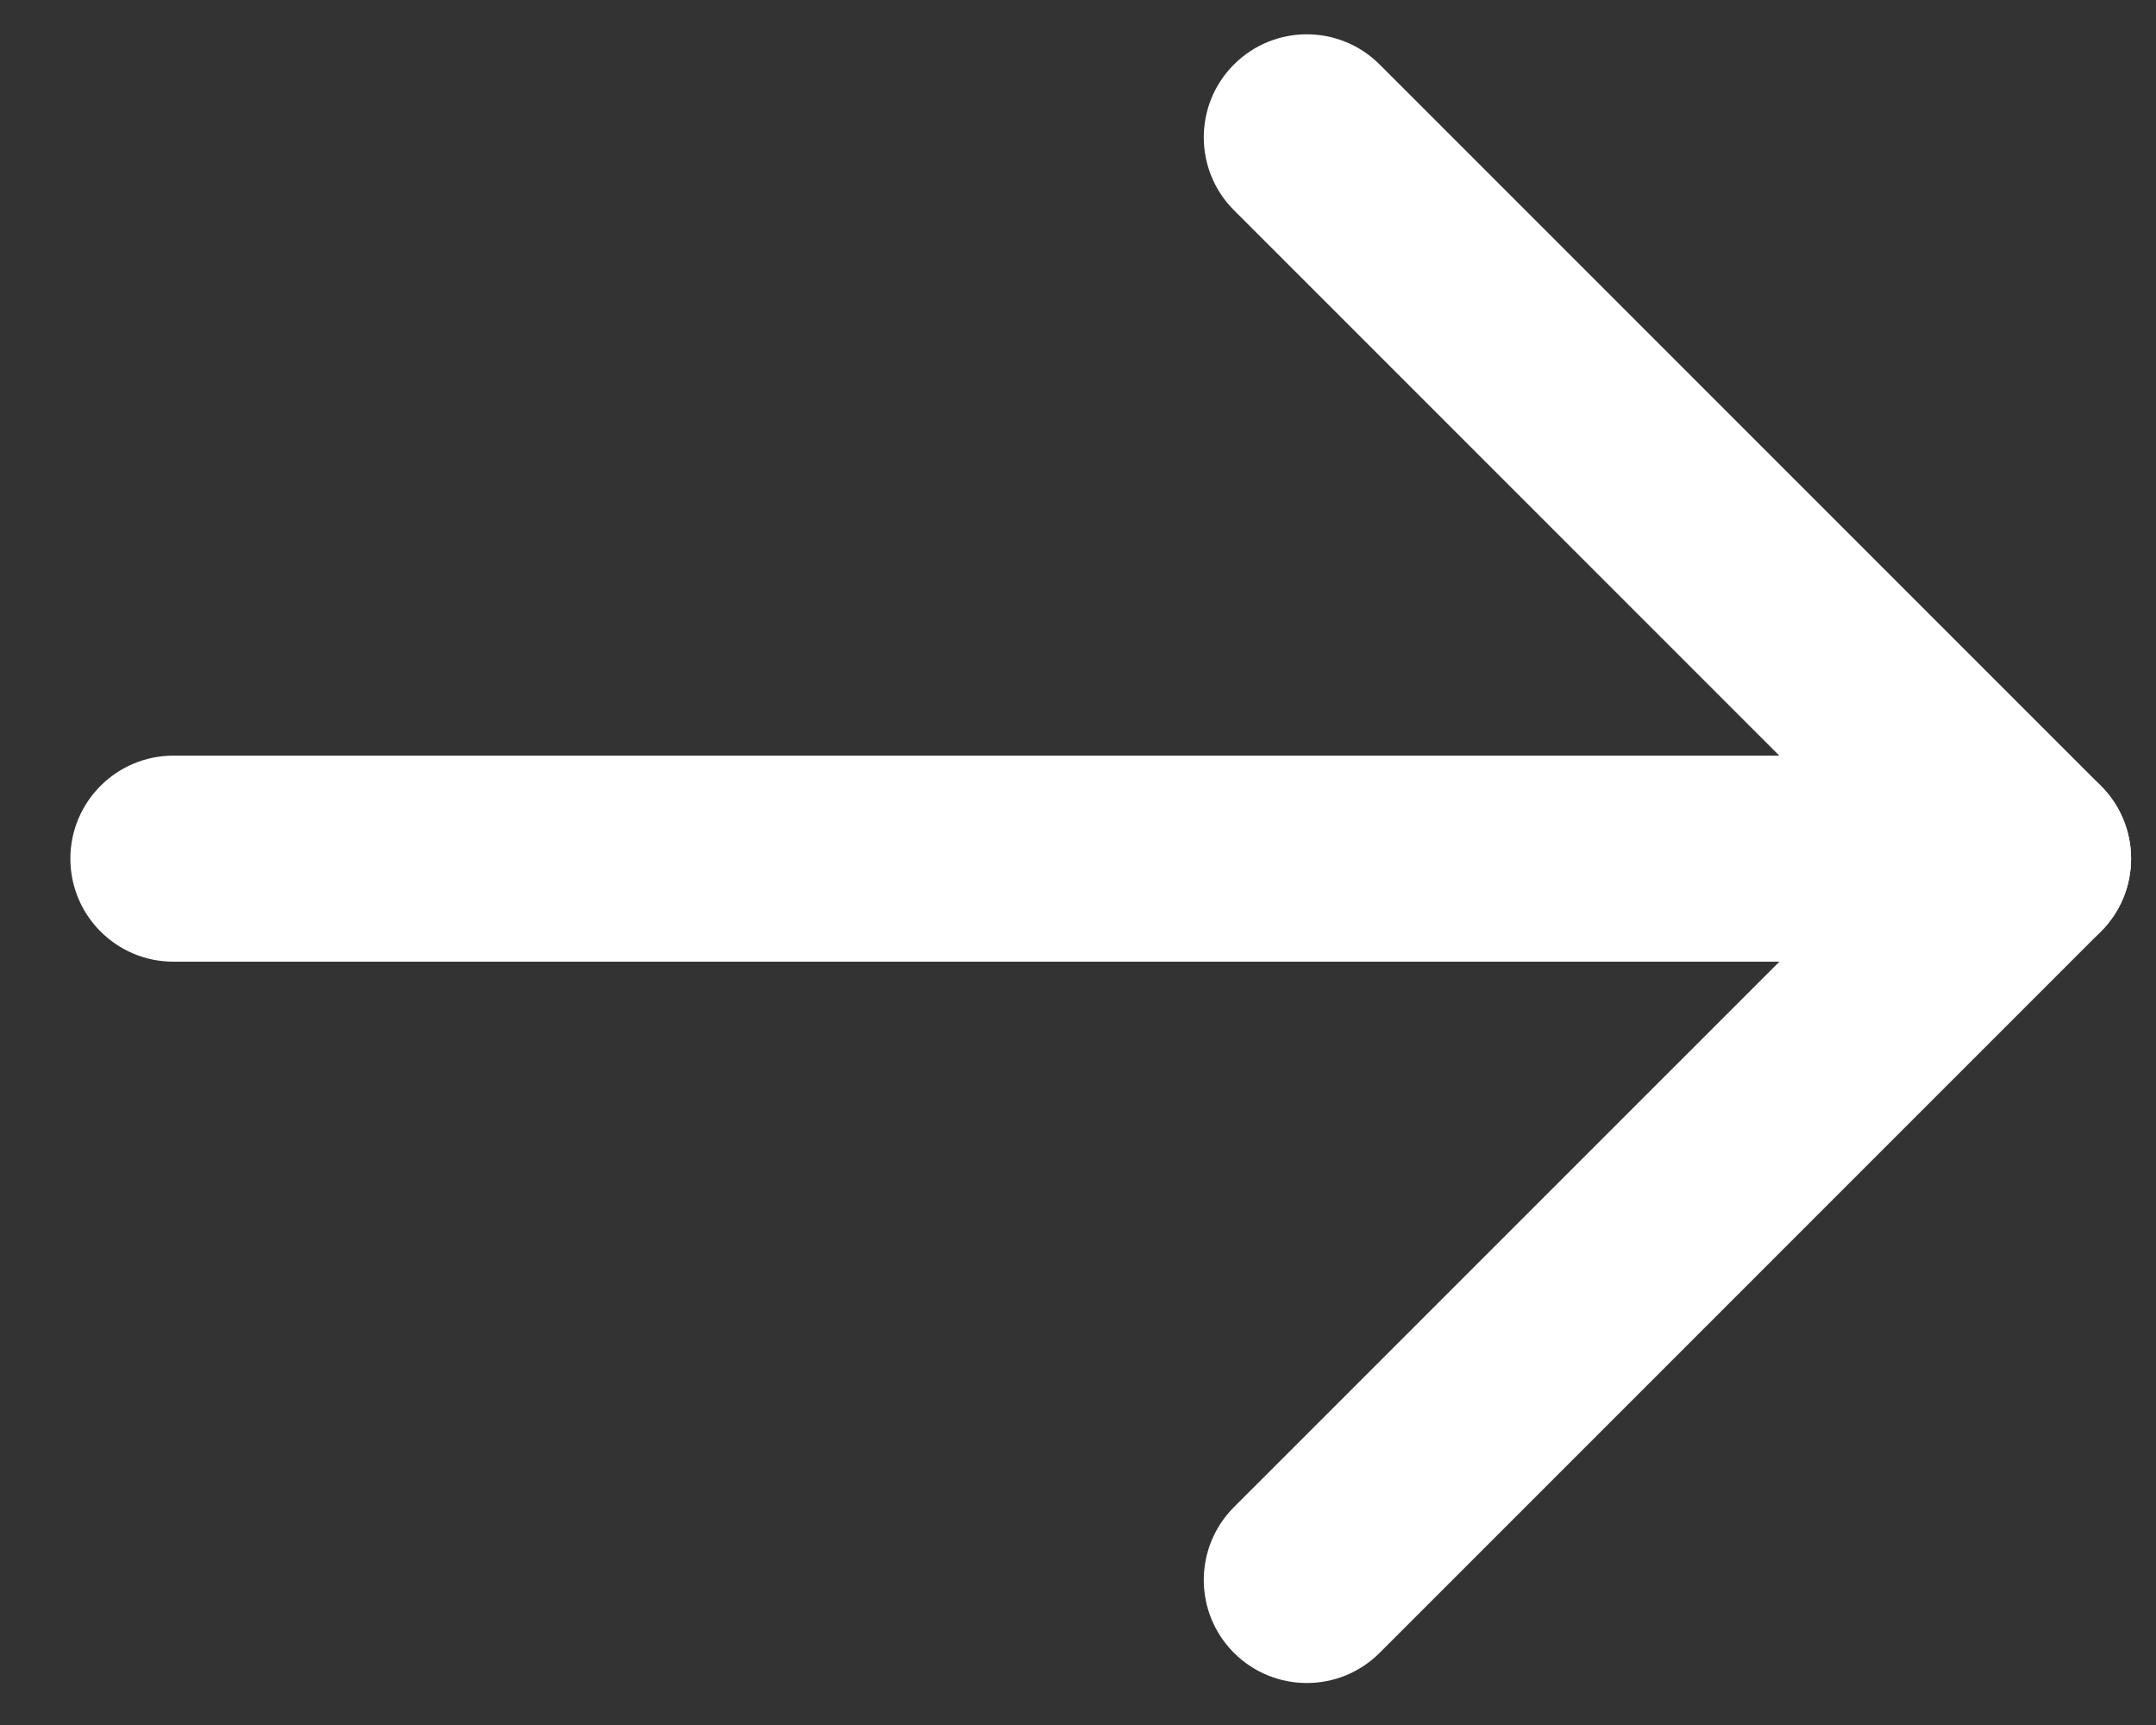
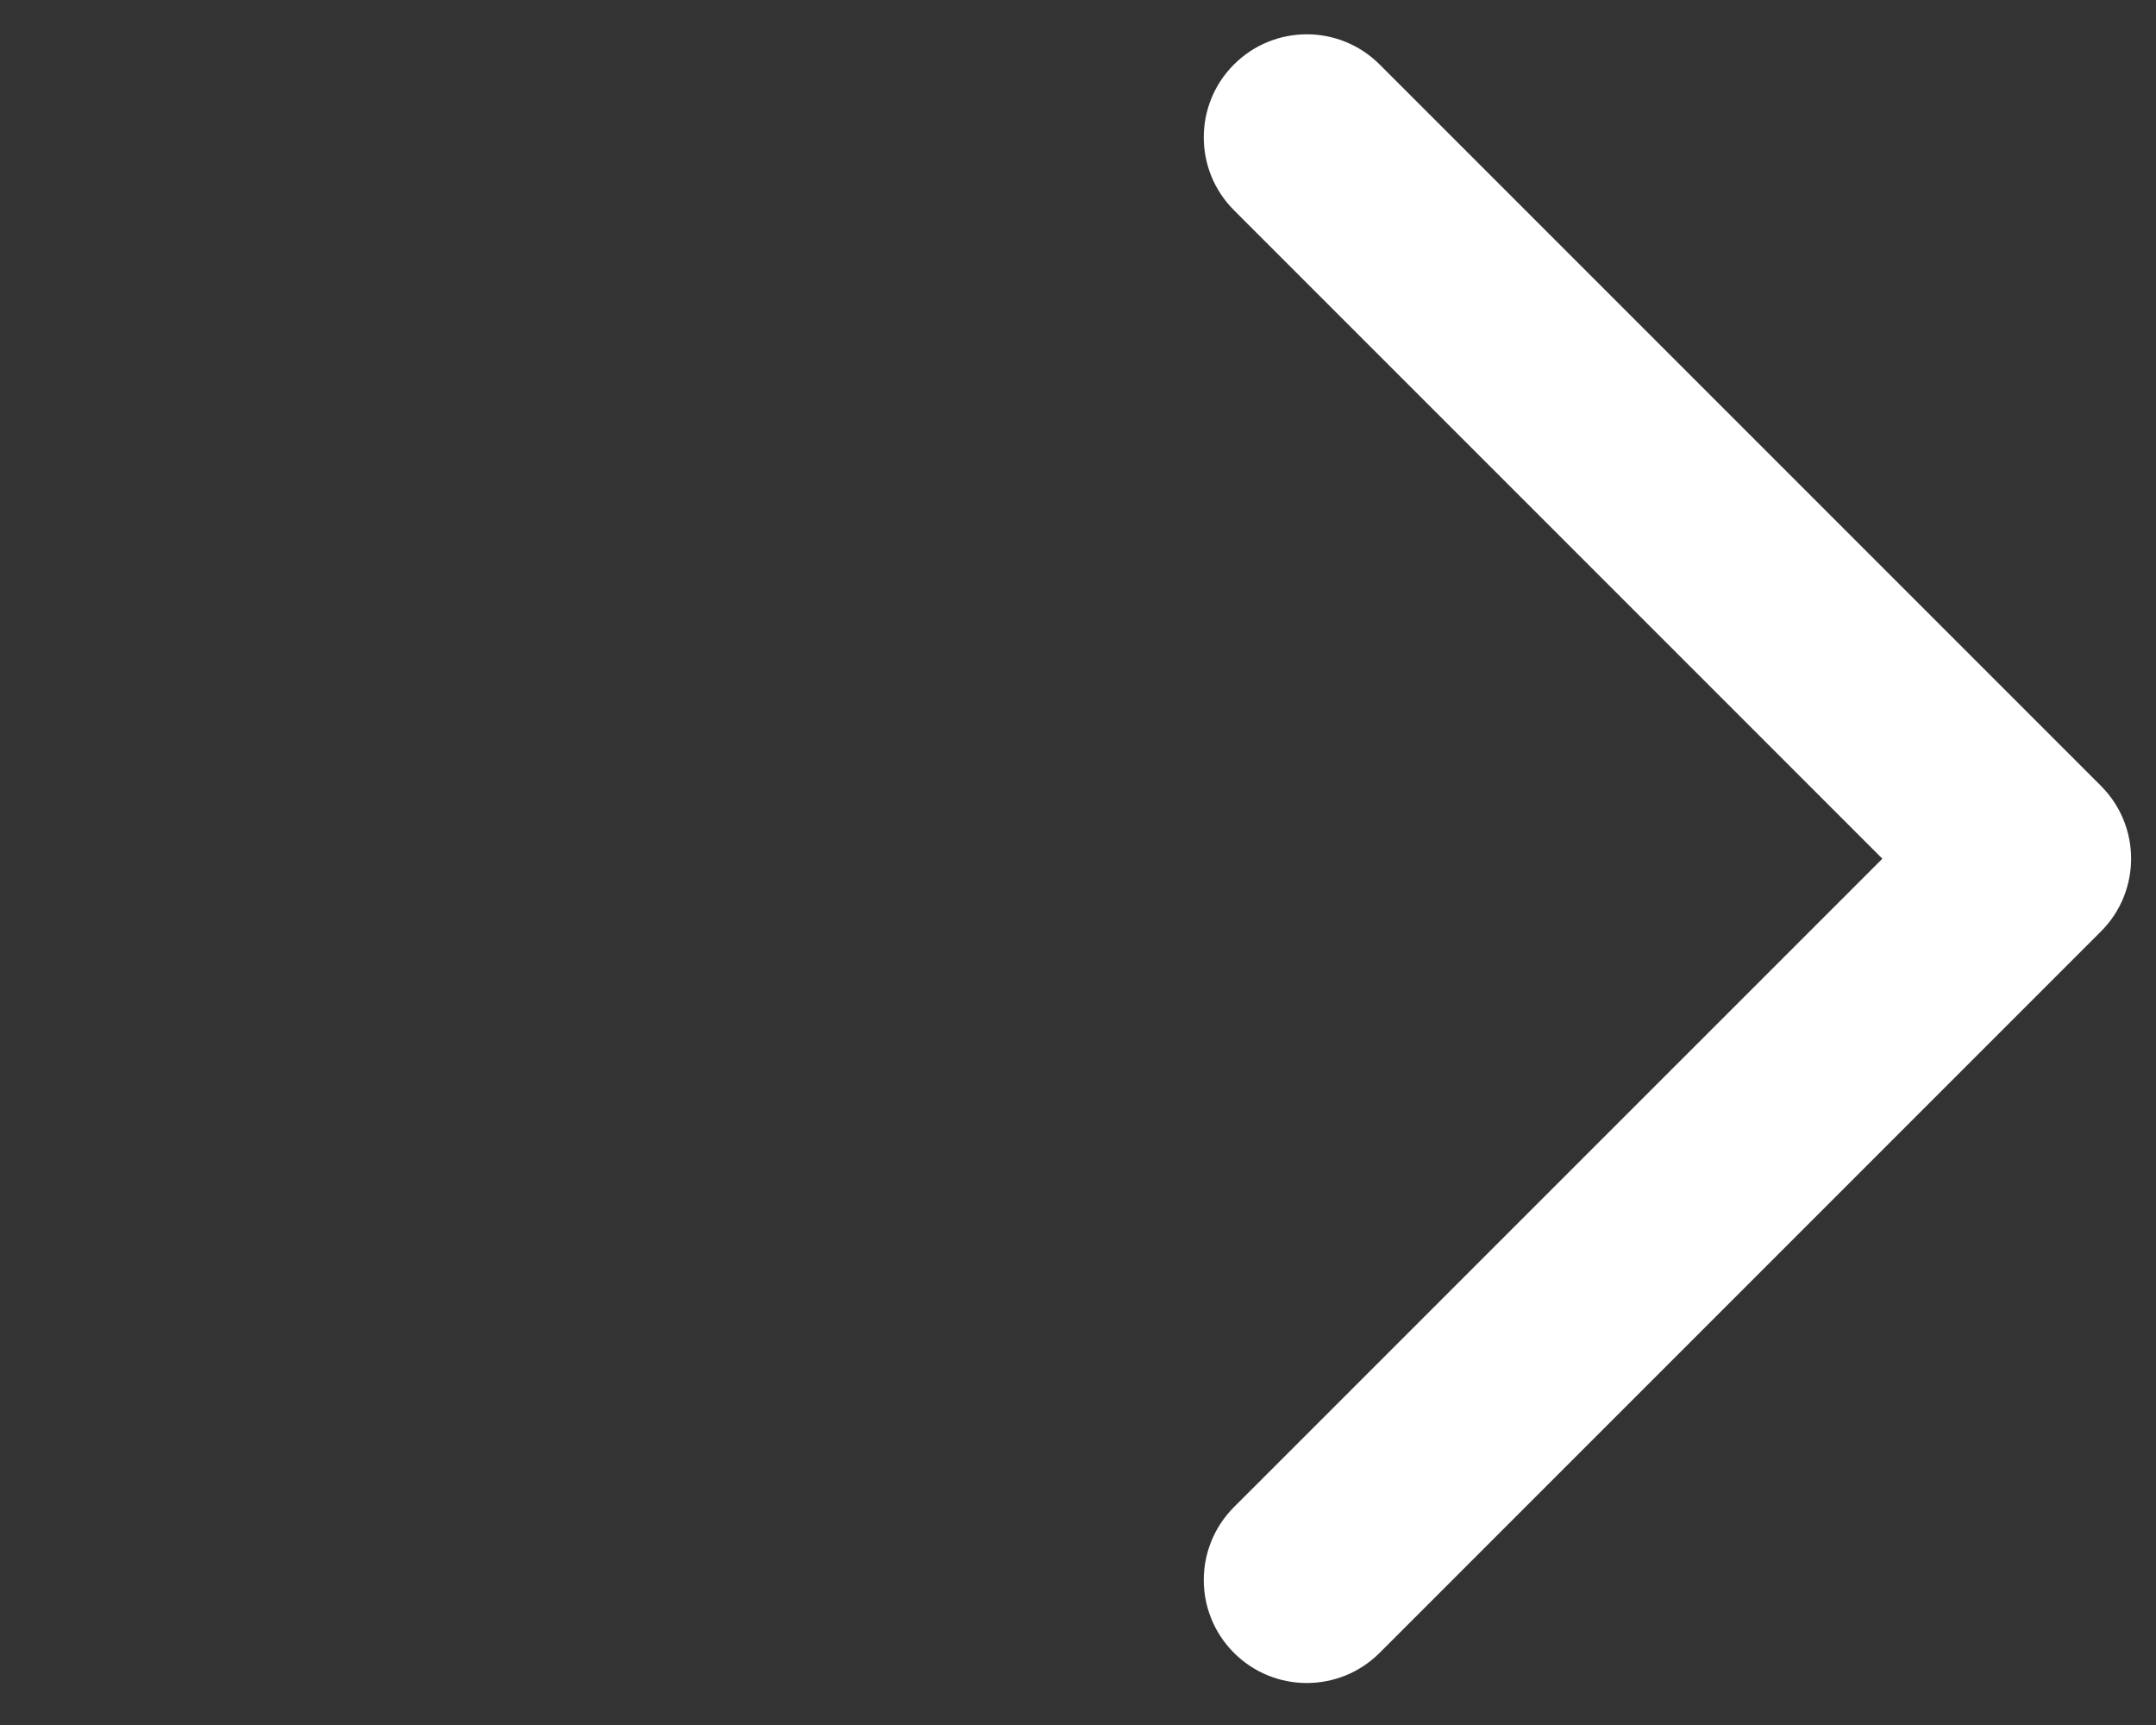
<svg xmlns="http://www.w3.org/2000/svg" width="25" height="20" viewBox="0 0 25 20" fill="none">
  <rect x="0" y="0" width="25" height="20" fill="#333333" stroke="none" />
-   <path fill-rule="evenodd" clip-rule="evenodd" d="M24.711 9.956C24.711 10.615 24.176 11.15 23.516 11.15L2.011 11.15C1.351 11.15 0.816 10.615 0.816 9.956C0.816 9.296 1.351 8.761 2.011 8.761L23.516 8.761C24.176 8.761 24.711 9.296 24.711 9.956Z" fill="white" />
  <path fill-rule="evenodd" clip-rule="evenodd" d="M14.308 19.163C13.842 18.697 13.842 17.941 14.308 17.474L21.827 9.956L14.308 2.437C13.842 1.971 13.842 1.214 14.308 0.748C14.775 0.281 15.531 0.281 15.998 0.748L24.361 9.111C24.828 9.577 24.828 10.334 24.361 10.8L15.998 19.163C15.531 19.63 14.775 19.63 14.308 19.163Z" fill="white" />
</svg>